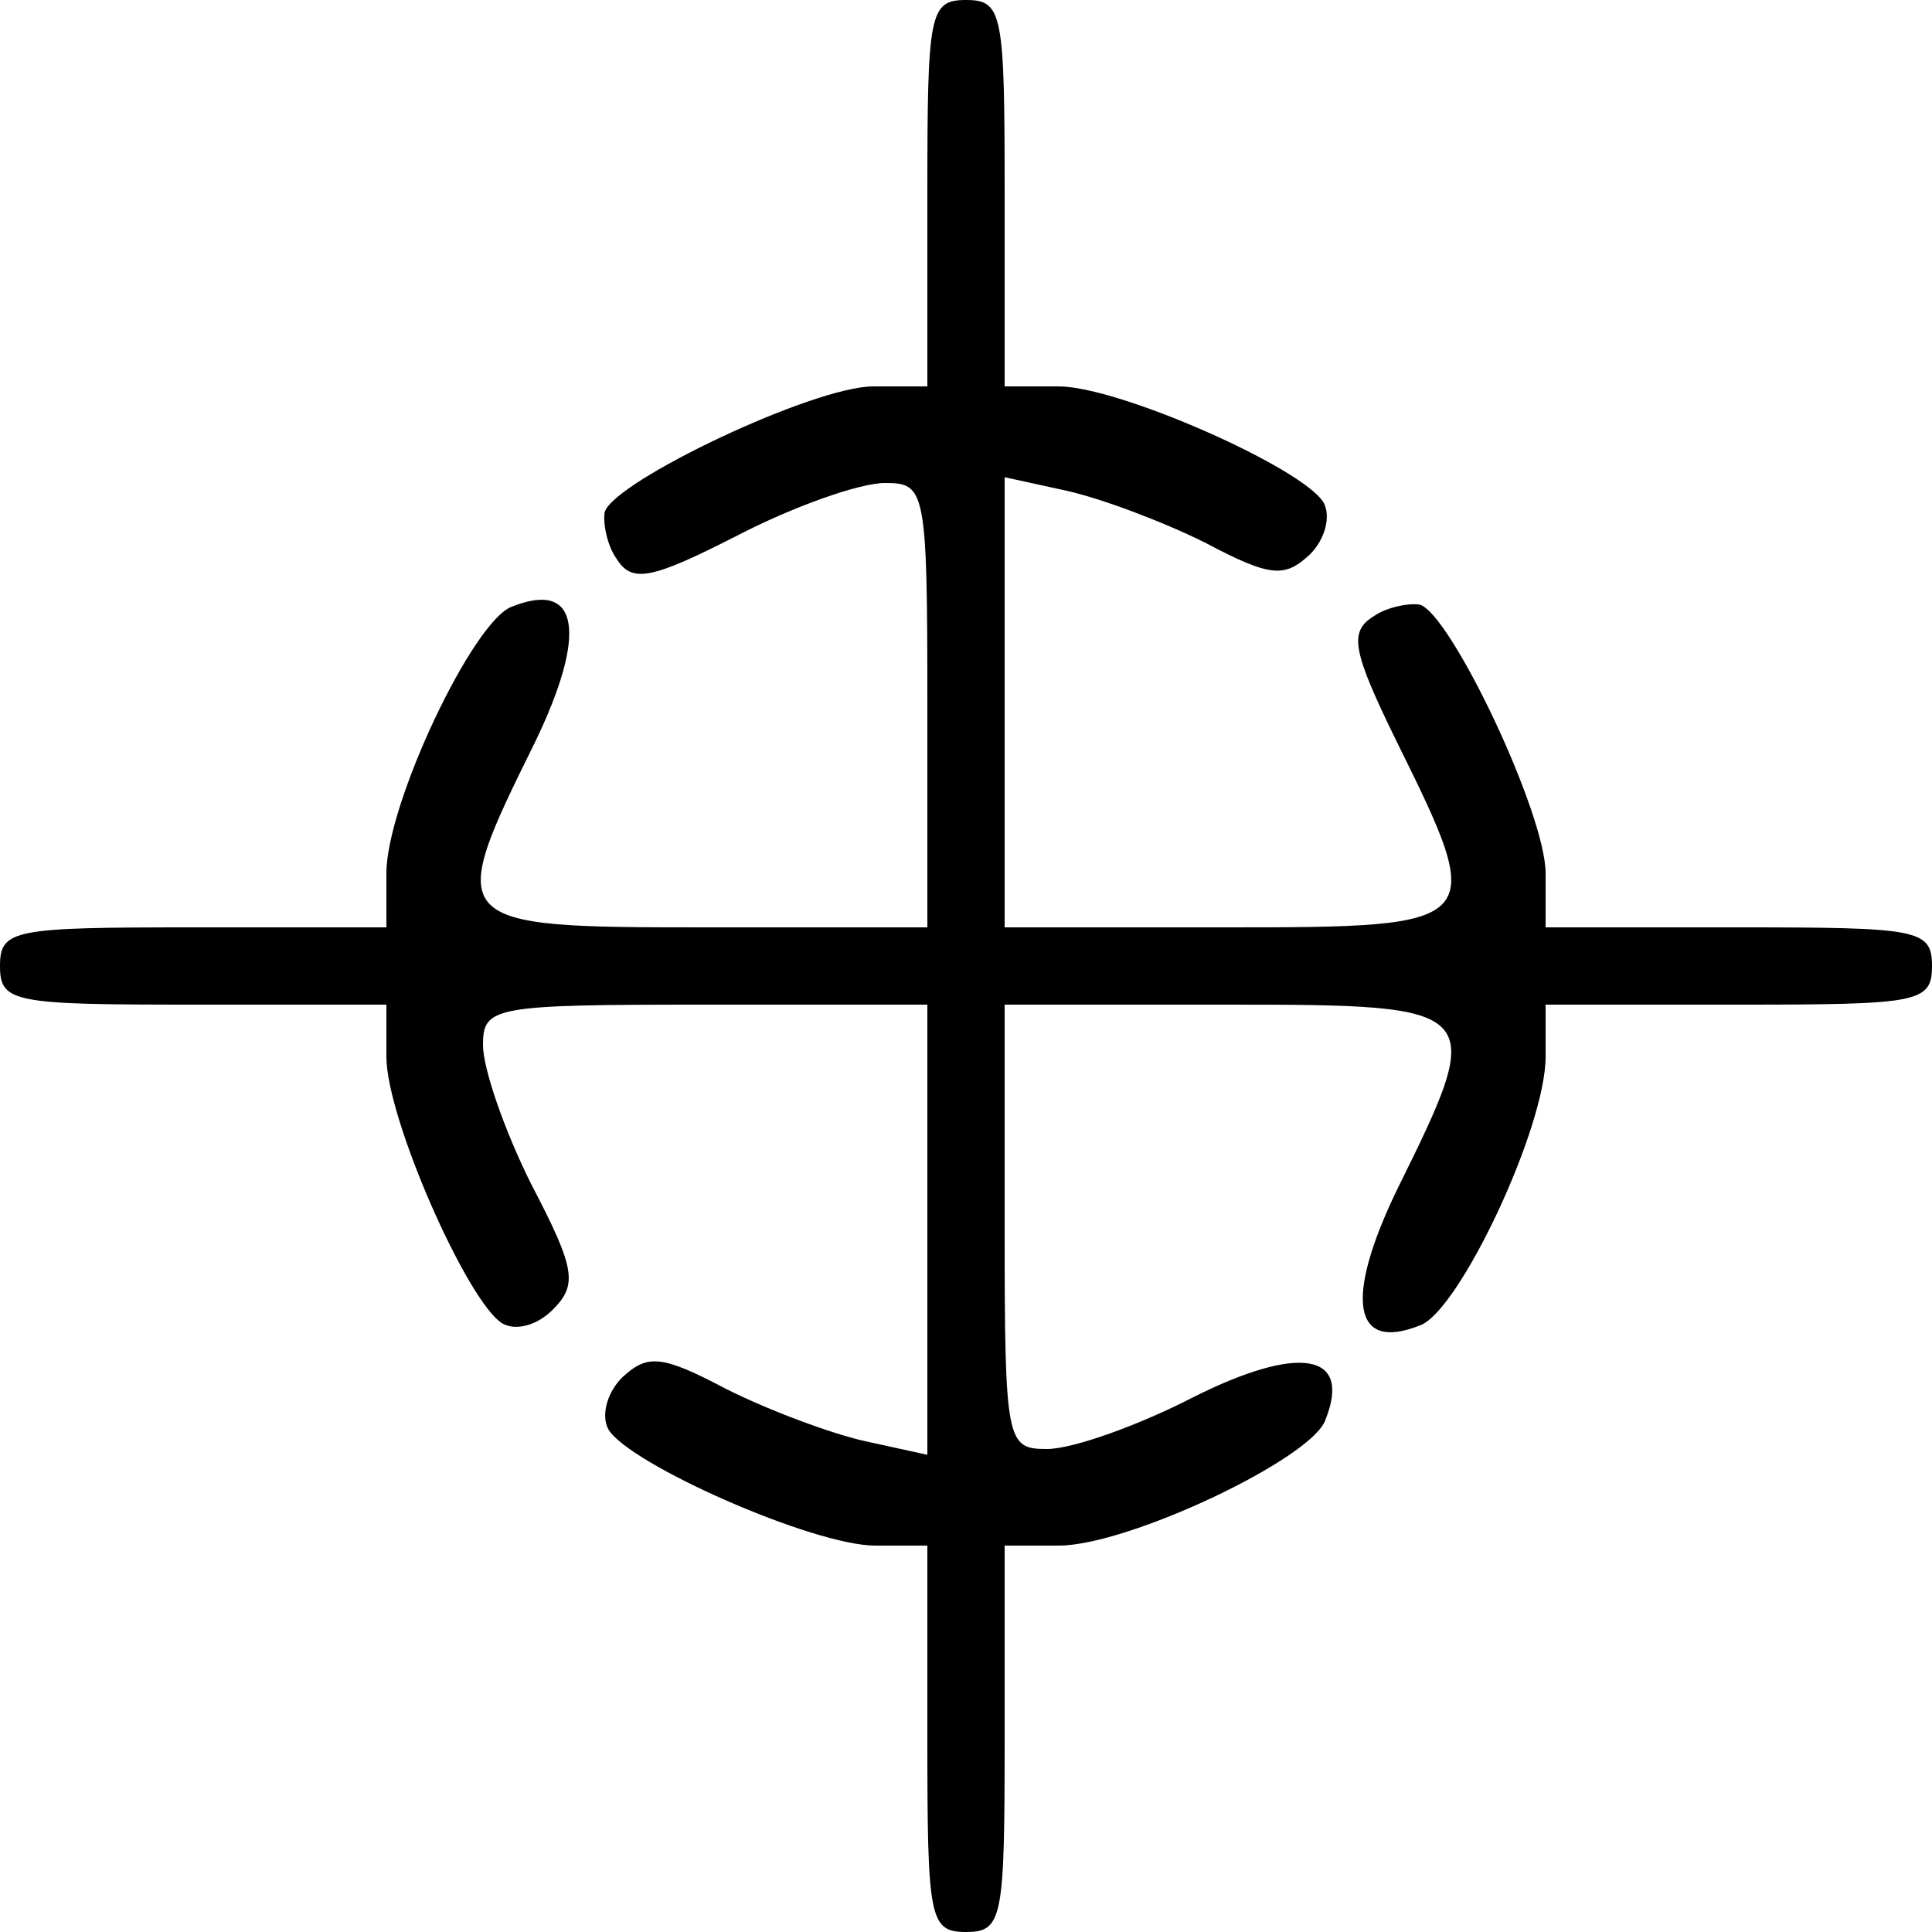
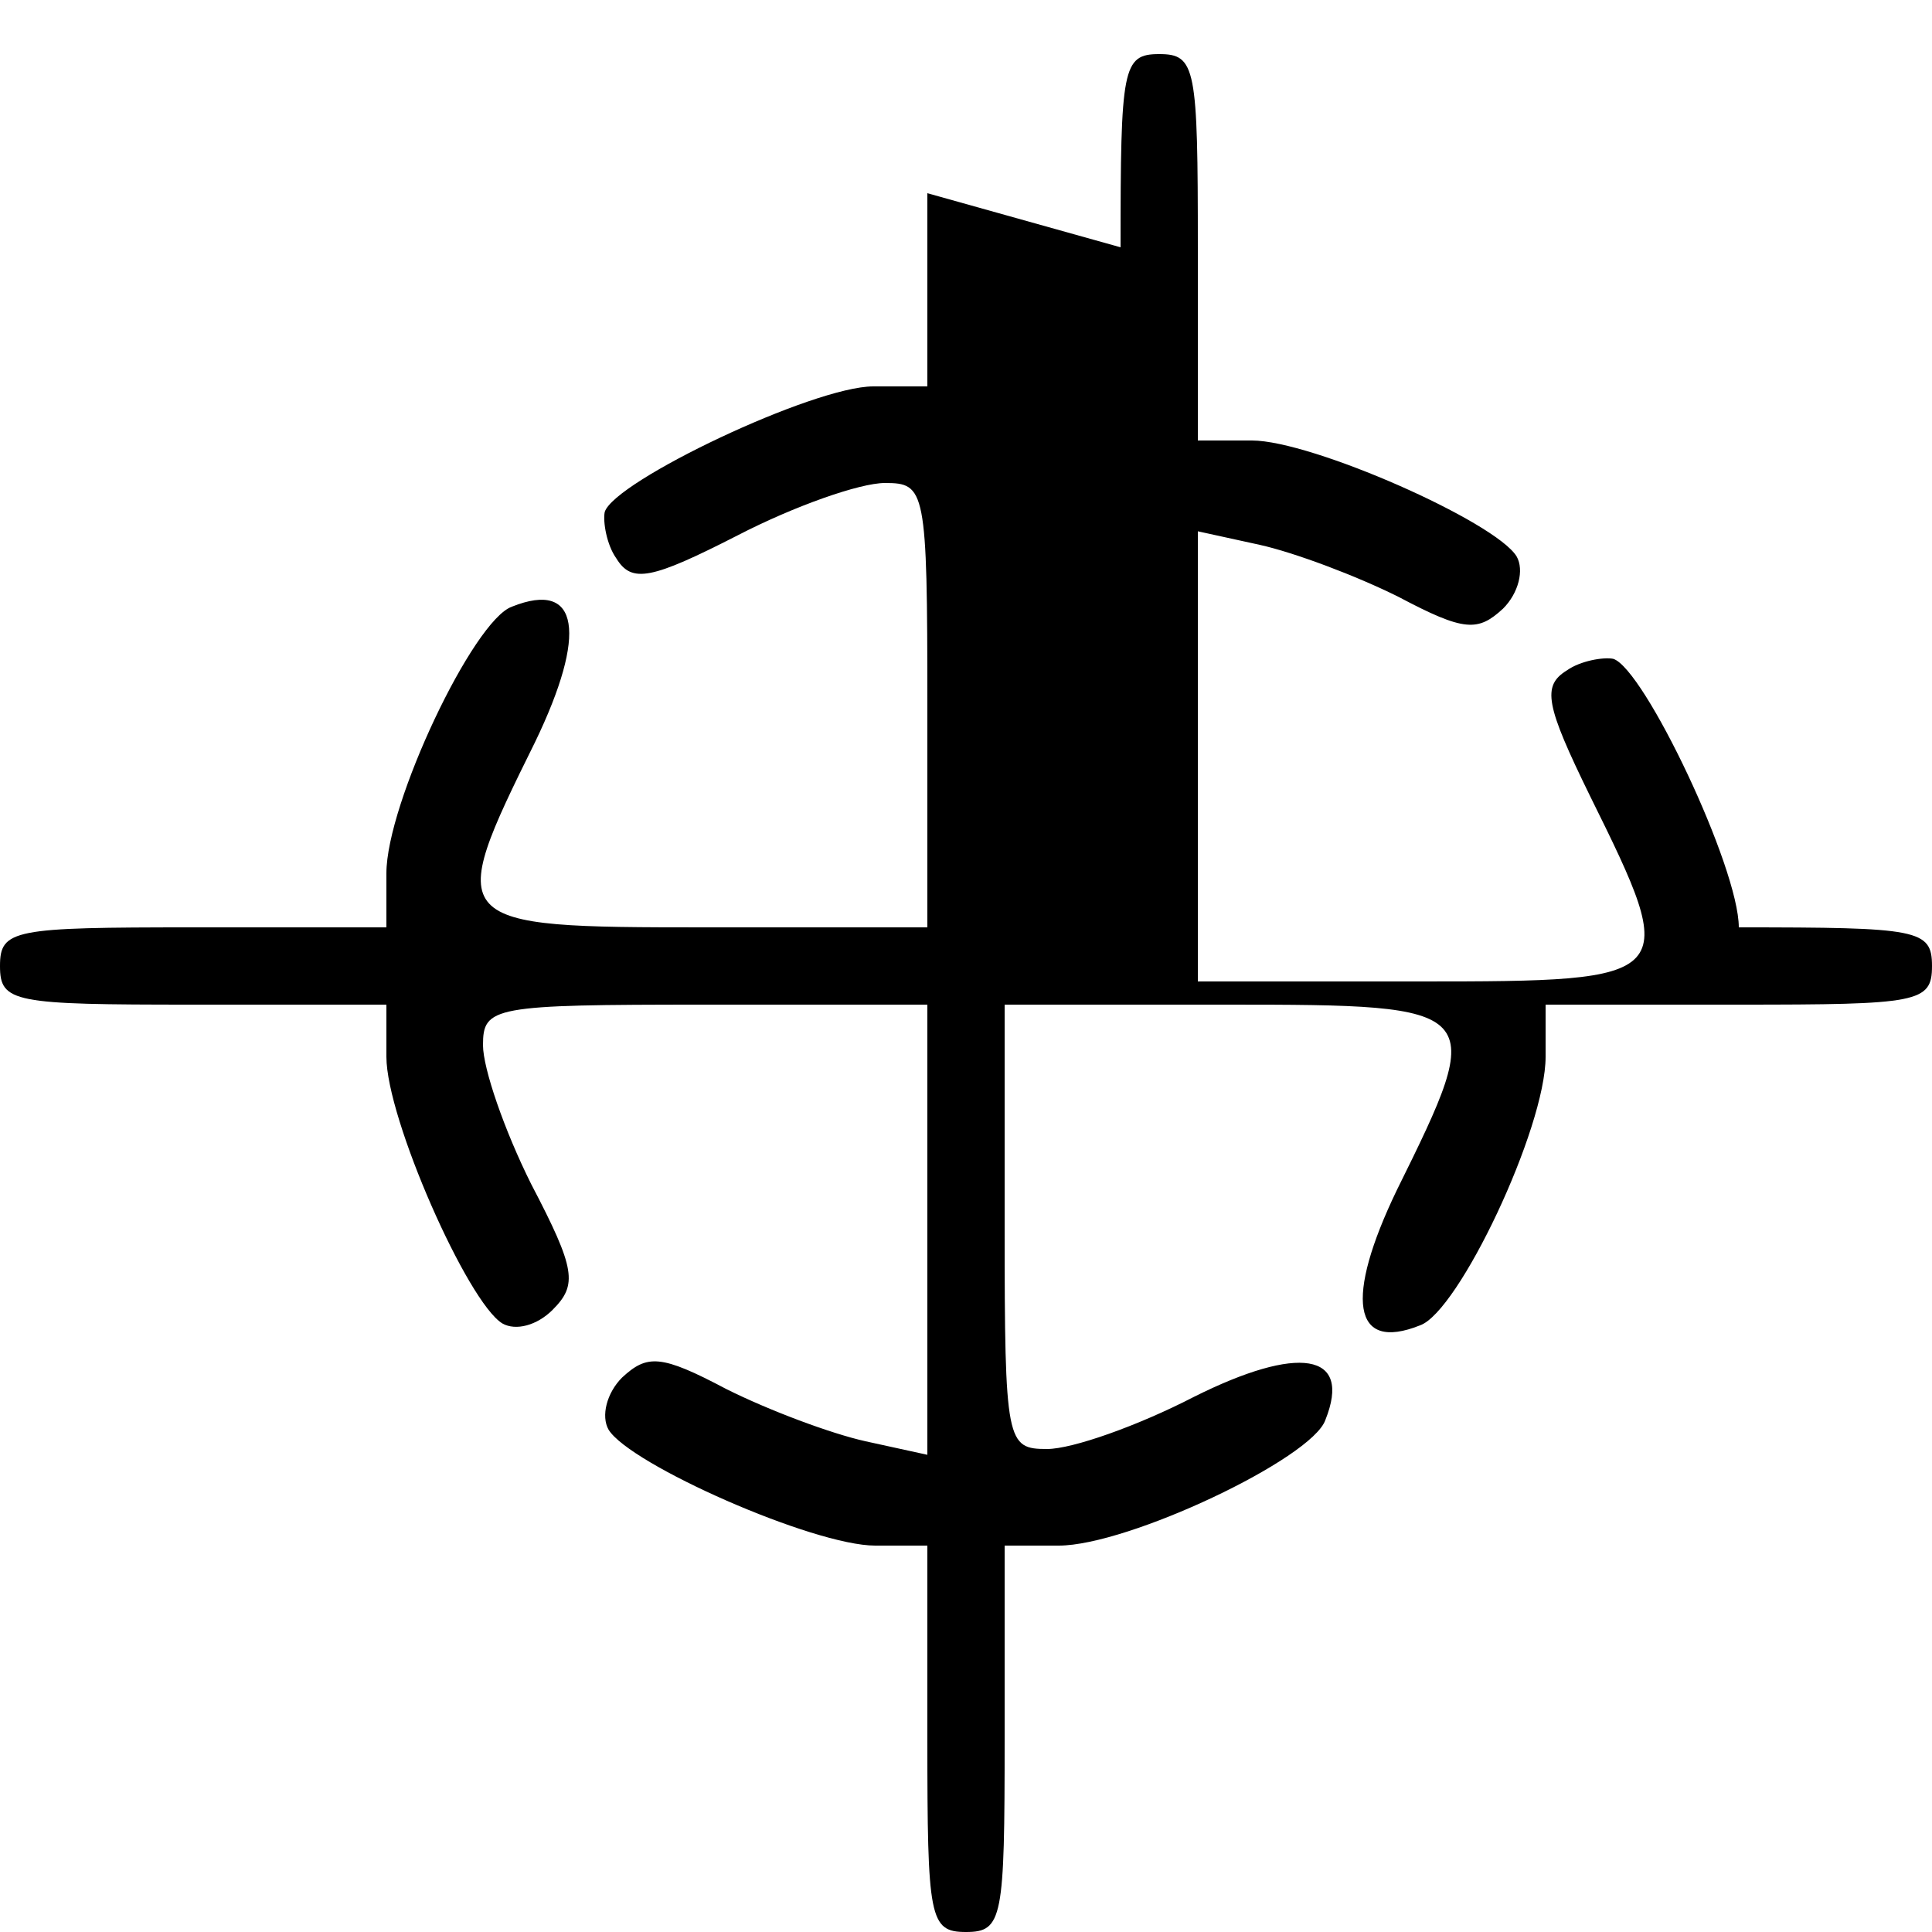
<svg xmlns="http://www.w3.org/2000/svg" version="1.0" width="100pt" height="100pt" viewBox="0 0 100 100" preserveAspectRatio="xMidYMid meet">
  <g transform="translate(0,100) scale(0.1,-0.1)" fill="#000000" stroke="none">
-     <path d="M480 900 l0 -100 -28 0 c-31 0 -134 -49 -139 -65 -1 -5 1 -17 6 -24 8 -13 18 -11 63 12 29 15 63 27 76 27 21 0 22 -3 22 -115 l0 -115 -115 0 c-134 0 -135 1 -88 96 27 56 23 84 -12 70 -20 -7 -65 -102 -65 -138 l0 -28 -100 0 c-93 0 -100 -1 -100 -20 0 -19 7 -20 100 -20 l100 0 0 -27 c0 -32 42 -127 60 -138 7 -4 18 -1 26 7 13 13 12 21 -11 65 -14 28 -25 60 -25 72 0 20 5 21 115 21 l115 0 0 -116 0 -117 -32 7 c-18 4 -50 16 -72 27 -34 18 -41 18 -54 6 -8 -8 -11 -20 -7 -27 11 -18 106 -60 138 -60 l27 0 0 -100 c0 -93 1 -100 20 -100 19 0 20 7 20 100 l0 100 28 0 c36 0 131 45 138 65 14 35 -14 39 -68 12 -29 -15 -63 -27 -76 -27 -21 0 -22 3 -22 115 l0 115 115 0 c134 0 135 -1 88 -96 -27 -56 -23 -84 12 -70 20 7 65 102 65 139 l0 27 100 0 c93 0 100 1 100 20 0 19 -7 20 -100 20 l-100 0 0 28 c0 31 -49 134 -65 139 -5 1 -17 -1 -24 -6 -13 -8 -11 -18 12 -65 47 -95 46 -96 -88 -96 l-115 0 0 116 0 117 32 -7 c18 -4 50 -16 72 -27 34 -18 41 -18 54 -6 8 8 11 20 7 27 -11 18 -106 60 -137 60 l-28 0 0 100 c0 93 -1 100 -20 100 -19 0 -20 -7 -20 -100z" />
+     <path d="M480 900 l0 -100 -28 0 c-31 0 -134 -49 -139 -65 -1 -5 1 -17 6 -24 8 -13 18 -11 63 12 29 15 63 27 76 27 21 0 22 -3 22 -115 l0 -115 -115 0 c-134 0 -135 1 -88 96 27 56 23 84 -12 70 -20 -7 -65 -102 -65 -138 l0 -28 -100 0 c-93 0 -100 -1 -100 -20 0 -19 7 -20 100 -20 l100 0 0 -27 c0 -32 42 -127 60 -138 7 -4 18 -1 26 7 13 13 12 21 -11 65 -14 28 -25 60 -25 72 0 20 5 21 115 21 l115 0 0 -116 0 -117 -32 7 c-18 4 -50 16 -72 27 -34 18 -41 18 -54 6 -8 -8 -11 -20 -7 -27 11 -18 106 -60 138 -60 l27 0 0 -100 c0 -93 1 -100 20 -100 19 0 20 7 20 100 l0 100 28 0 c36 0 131 45 138 65 14 35 -14 39 -68 12 -29 -15 -63 -27 -76 -27 -21 0 -22 3 -22 115 l0 115 115 0 c134 0 135 -1 88 -96 -27 -56 -23 -84 12 -70 20 7 65 102 65 139 l0 27 100 0 c93 0 100 1 100 20 0 19 -7 20 -100 20 c0 31 -49 134 -65 139 -5 1 -17 -1 -24 -6 -13 -8 -11 -18 12 -65 47 -95 46 -96 -88 -96 l-115 0 0 116 0 117 32 -7 c18 -4 50 -16 72 -27 34 -18 41 -18 54 -6 8 8 11 20 7 27 -11 18 -106 60 -137 60 l-28 0 0 100 c0 93 -1 100 -20 100 -19 0 -20 -7 -20 -100z" />
  </g>
</svg>